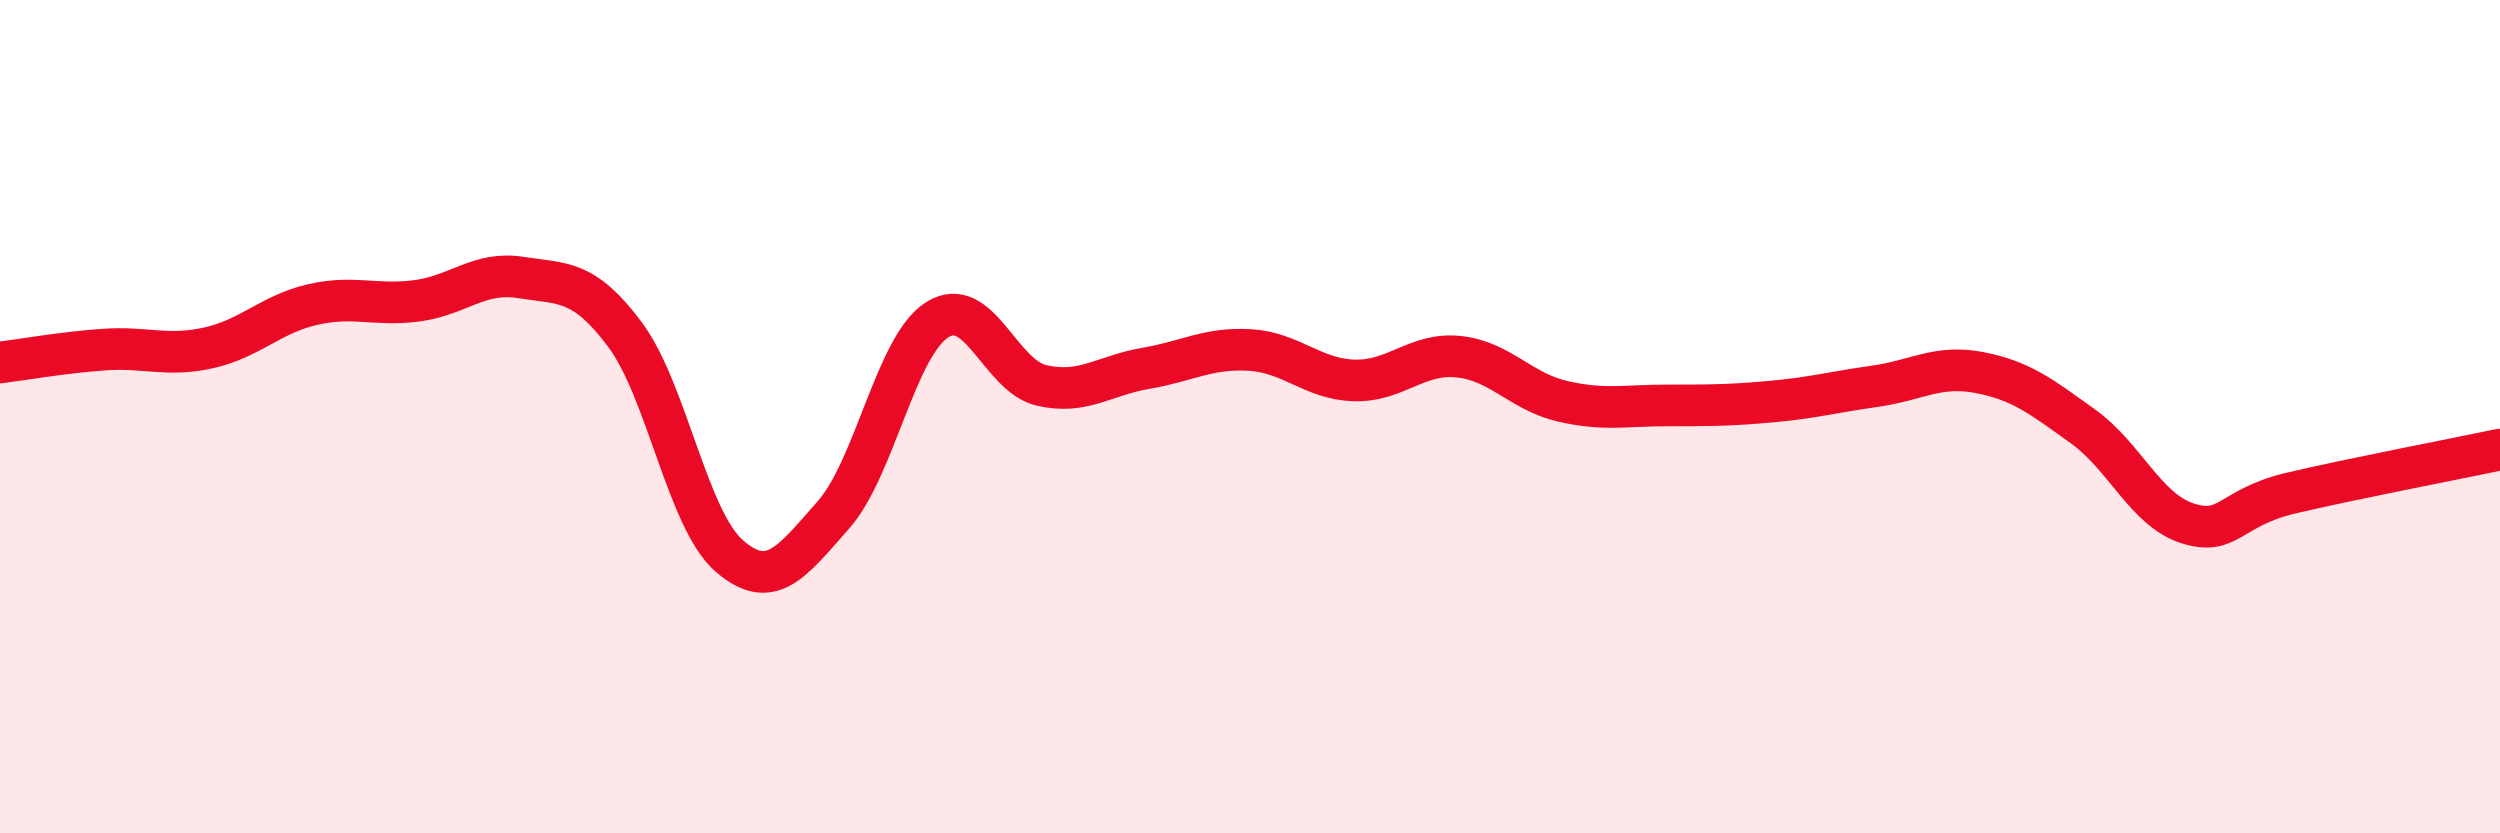
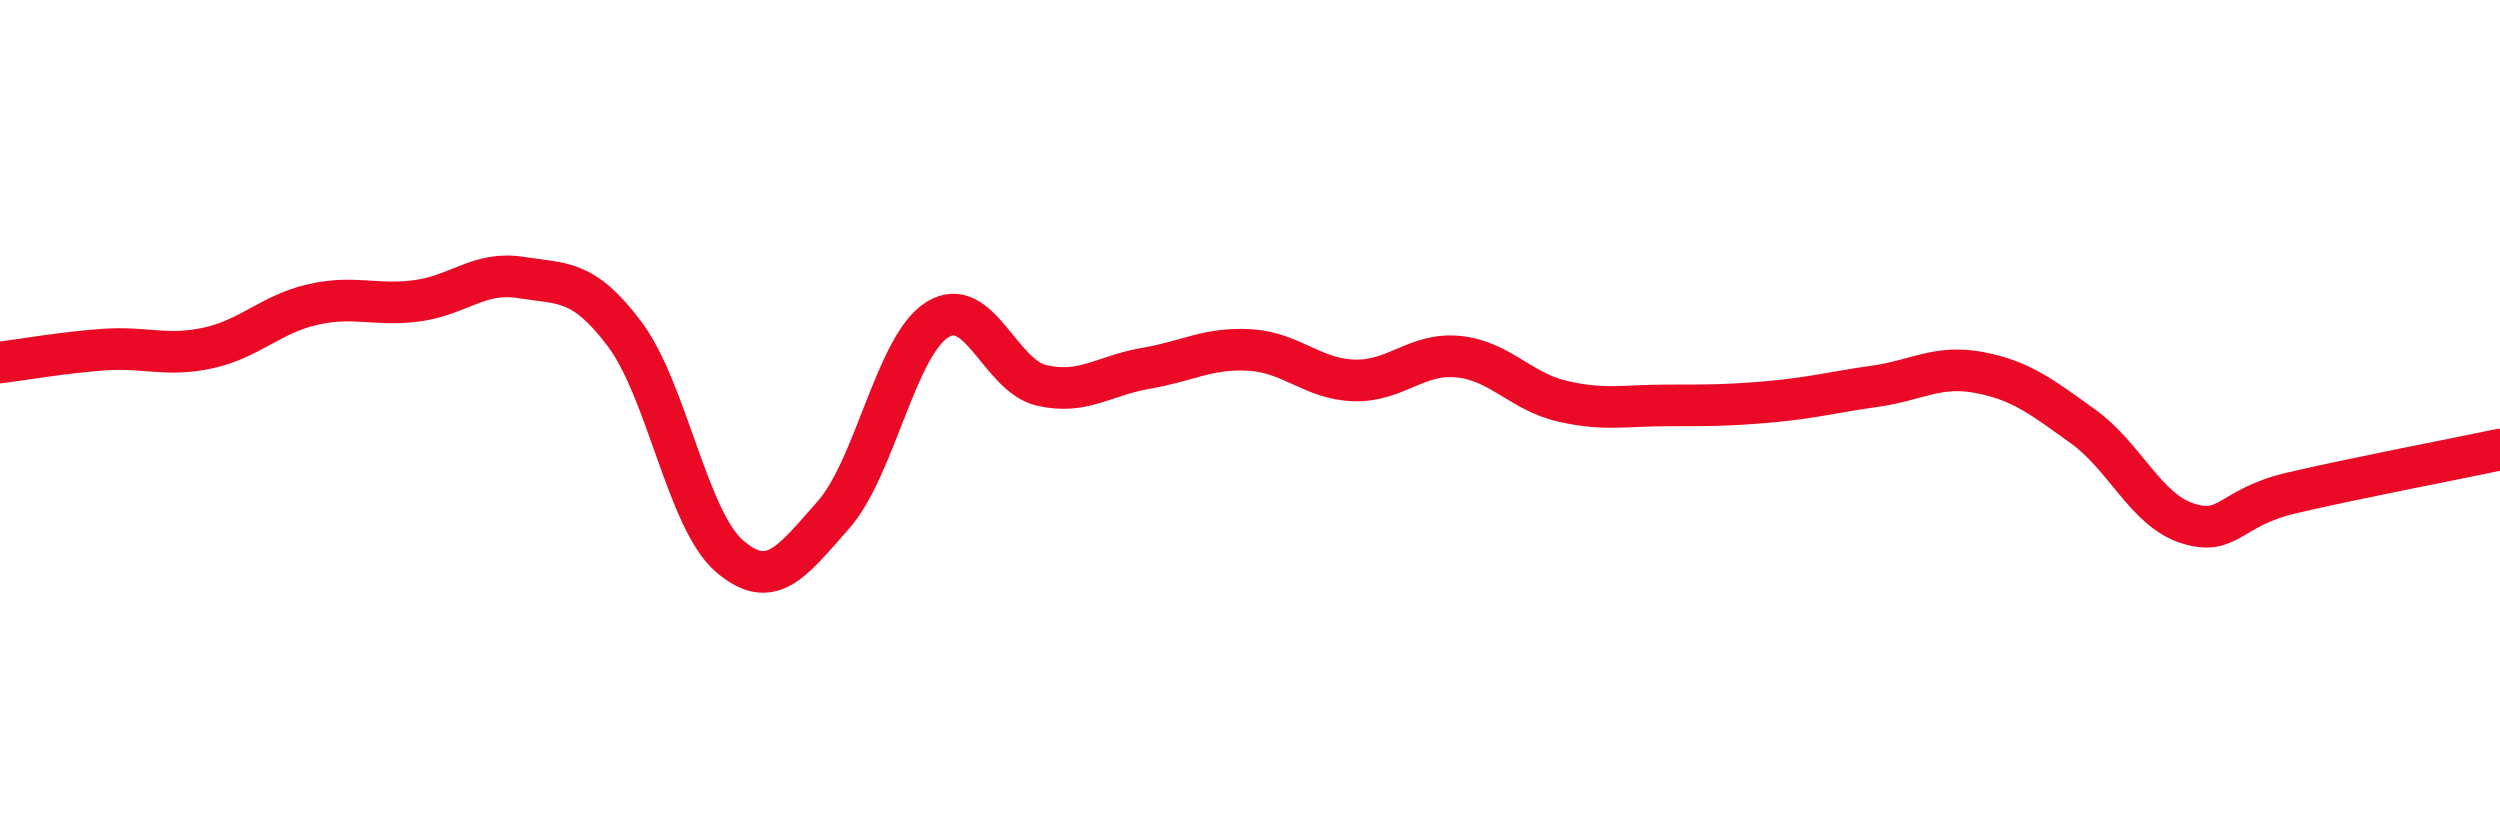
<svg xmlns="http://www.w3.org/2000/svg" width="60" height="20" viewBox="0 0 60 20">
-   <path d="M 0,8.7 C 0.5,8.64 1.5,8.46 2.5,8.39 C 3.5,8.32 4,8.57 5,8.35 C 6,8.13 6.5,7.54 7.5,7.31 C 8.5,7.08 9,7.35 10,7.22 C 11,7.09 11.5,6.5 12.5,6.66 C 13.5,6.82 14,6.69 15,8.03 C 16,9.37 16.5,12.47 17.5,13.34 C 18.5,14.21 19,13.49 20,12.36 C 21,11.23 21.5,8.29 22.5,7.67 C 23.5,7.05 24,9.02 25,9.25 C 26,9.48 26.5,9.01 27.5,8.84 C 28.5,8.67 29,8.34 30,8.4 C 31,8.46 31.5,9.1 32.5,9.13 C 33.5,9.16 34,8.46 35,8.56 C 36,8.66 36.5,9.4 37.5,9.63 C 38.5,9.86 39,9.73 40,9.73 C 41,9.73 41.5,9.73 42.5,9.64 C 43.5,9.55 44,9.41 45,9.27 C 46,9.13 46.5,8.75 47.5,8.94 C 48.5,9.13 49,9.52 50,10.24 C 51,10.96 51.5,12.24 52.5,12.56 C 53.5,12.88 53.5,12.18 55,11.83 C 56.5,11.48 59,11 60,10.79L60 20L0 20Z" fill="#EB0A25" opacity="0.1" stroke-linecap="round" stroke-linejoin="round" />
  <path d="M 0,8.7 C 0.5,8.64 1.5,8.46 2.5,8.39 C 3.5,8.32 4,8.57 5,8.35 C 6,8.13 6.5,7.54 7.5,7.31 C 8.5,7.08 9,7.35 10,7.22 C 11,7.09 11.5,6.5 12.5,6.66 C 13.5,6.82 14,6.69 15,8.03 C 16,9.37 16.5,12.47 17.5,13.34 C 18.5,14.21 19,13.49 20,12.36 C 21,11.23 21.5,8.29 22.5,7.67 C 23.5,7.05 24,9.02 25,9.25 C 26,9.48 26.5,9.01 27.5,8.84 C 28.5,8.67 29,8.34 30,8.4 C 31,8.46 31.5,9.1 32.5,9.13 C 33.5,9.16 34,8.46 35,8.56 C 36,8.66 36.5,9.4 37.5,9.63 C 38.5,9.86 39,9.73 40,9.73 C 41,9.73 41.5,9.73 42.5,9.64 C 43.5,9.55 44,9.41 45,9.27 C 46,9.13 46.5,8.75 47.5,8.94 C 48.5,9.13 49,9.52 50,10.24 C 51,10.96 51.5,12.24 52.5,12.56 C 53.5,12.88 53.5,12.18 55,11.83 C 56.5,11.48 59,11 60,10.79" stroke="#EB0A25" stroke-width="1" fill="none" stroke-linecap="round" stroke-linejoin="round" />
</svg>